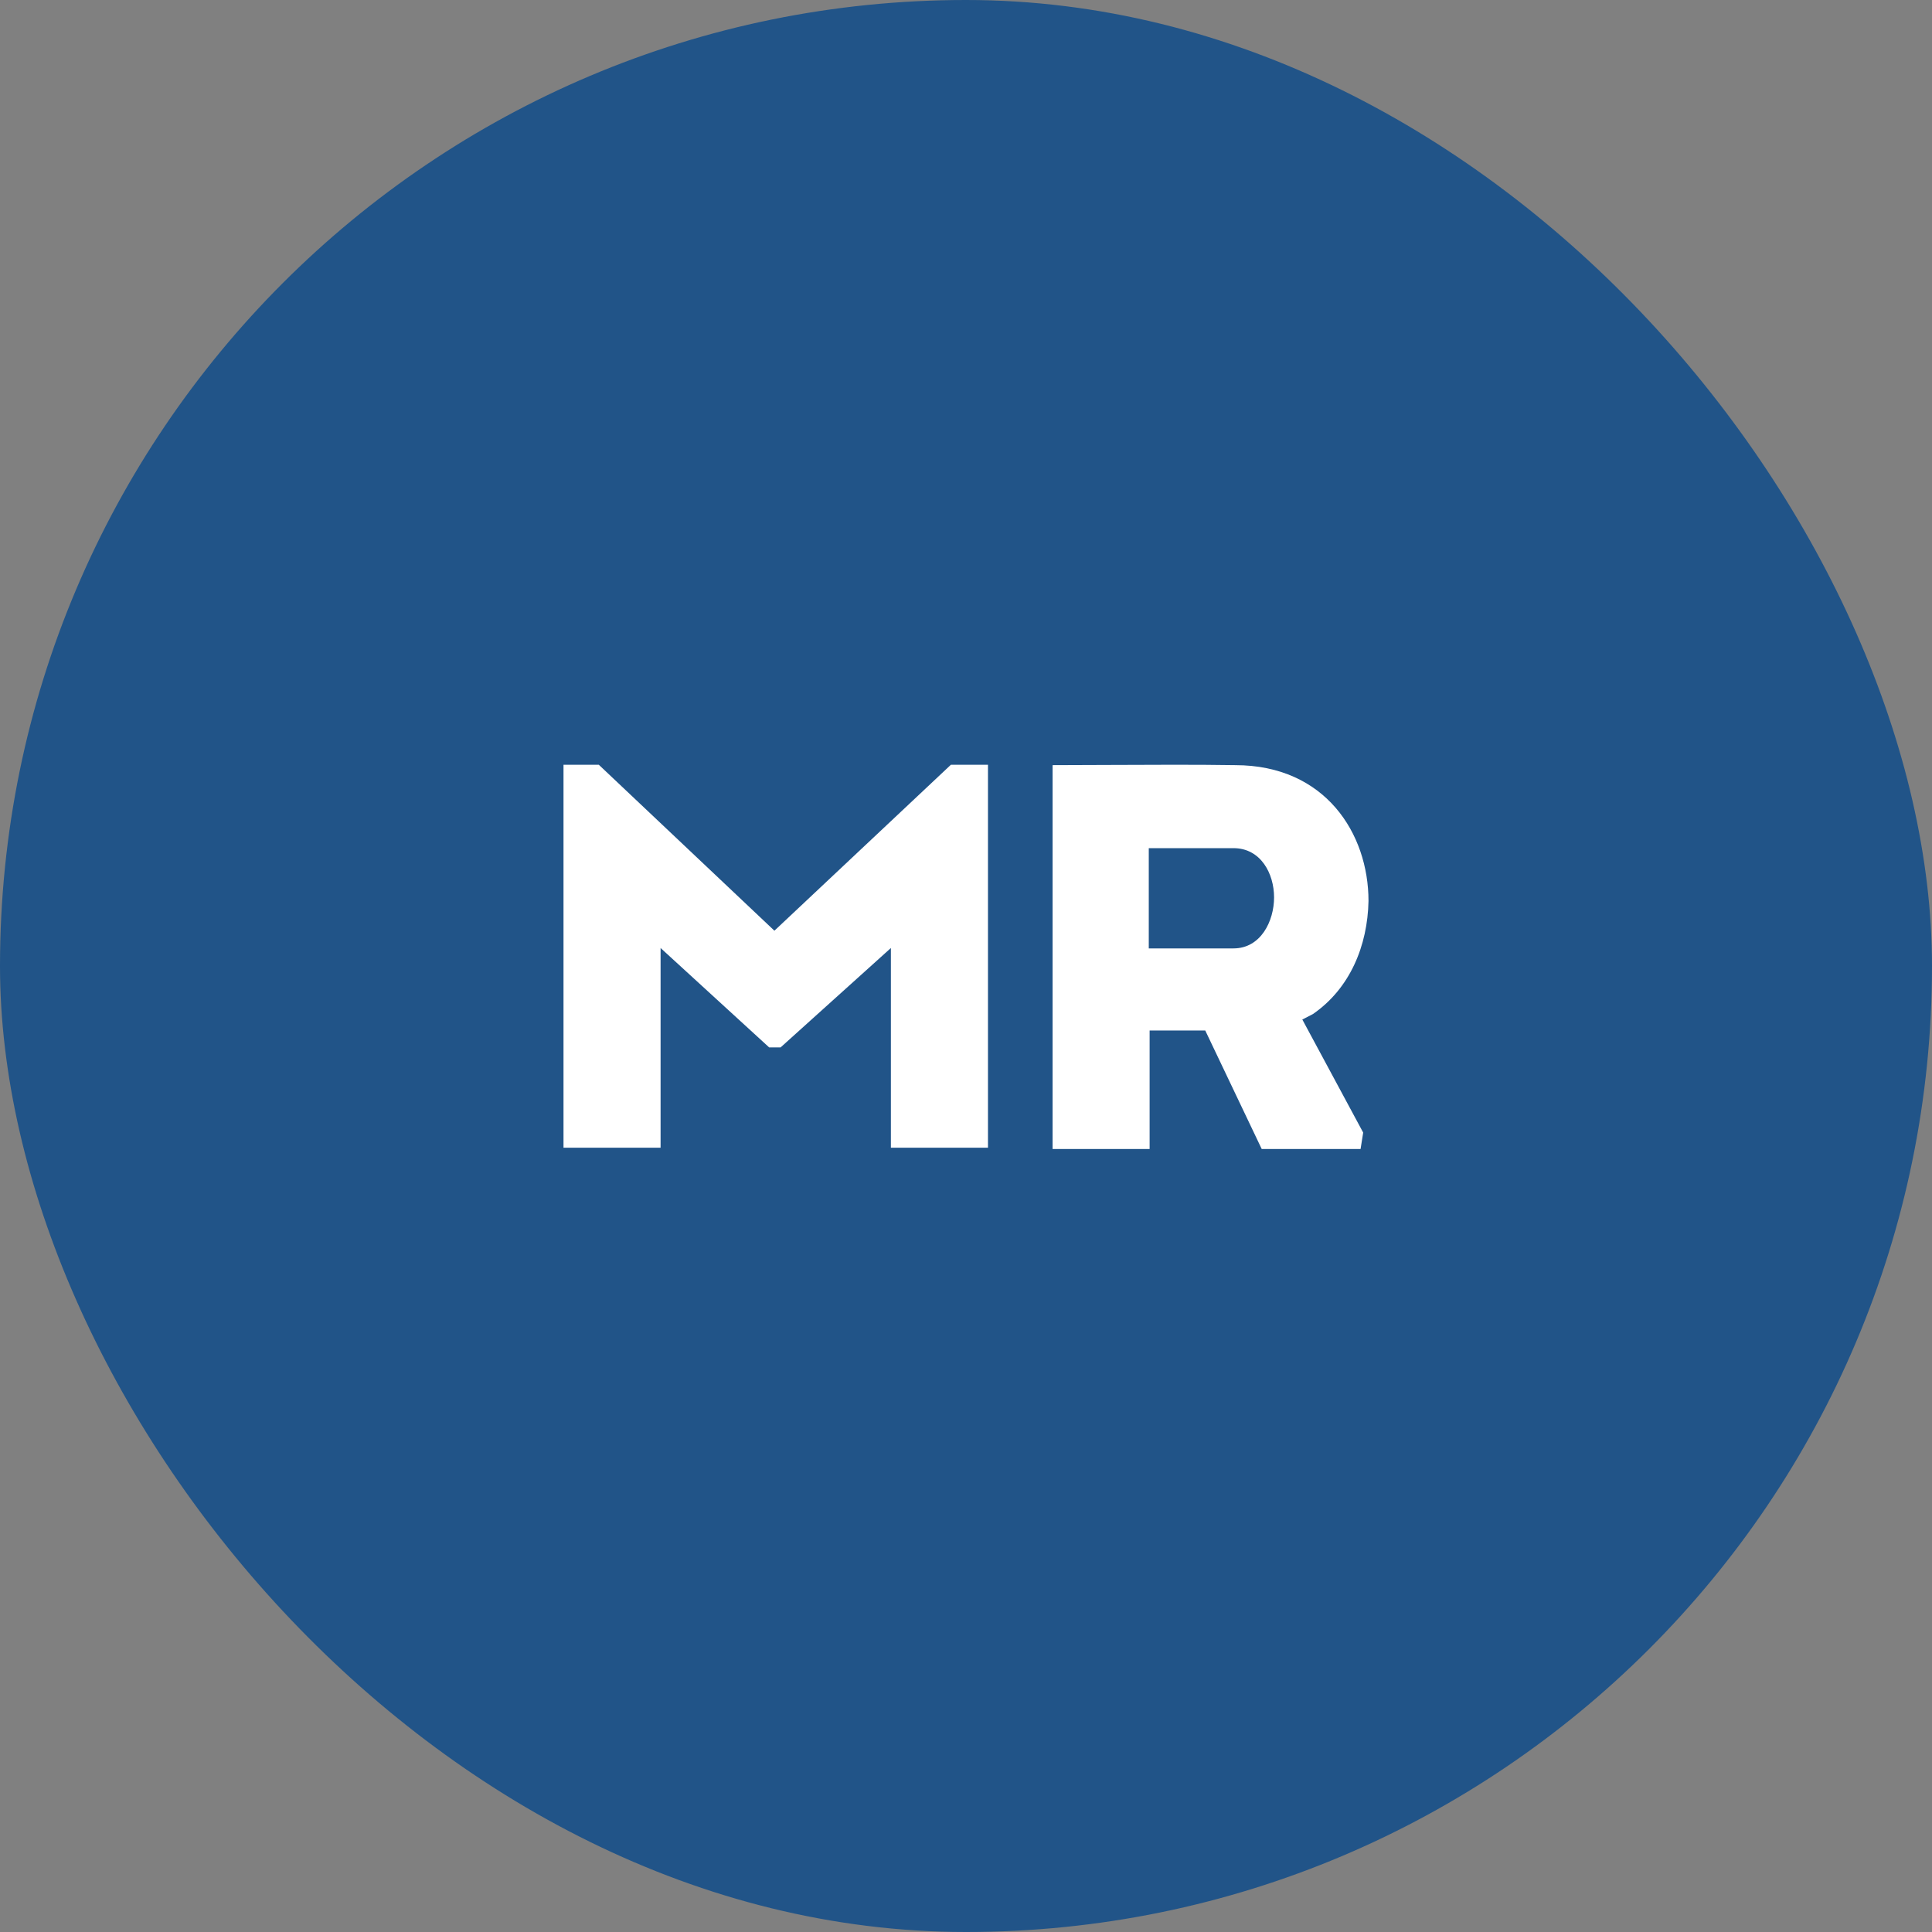
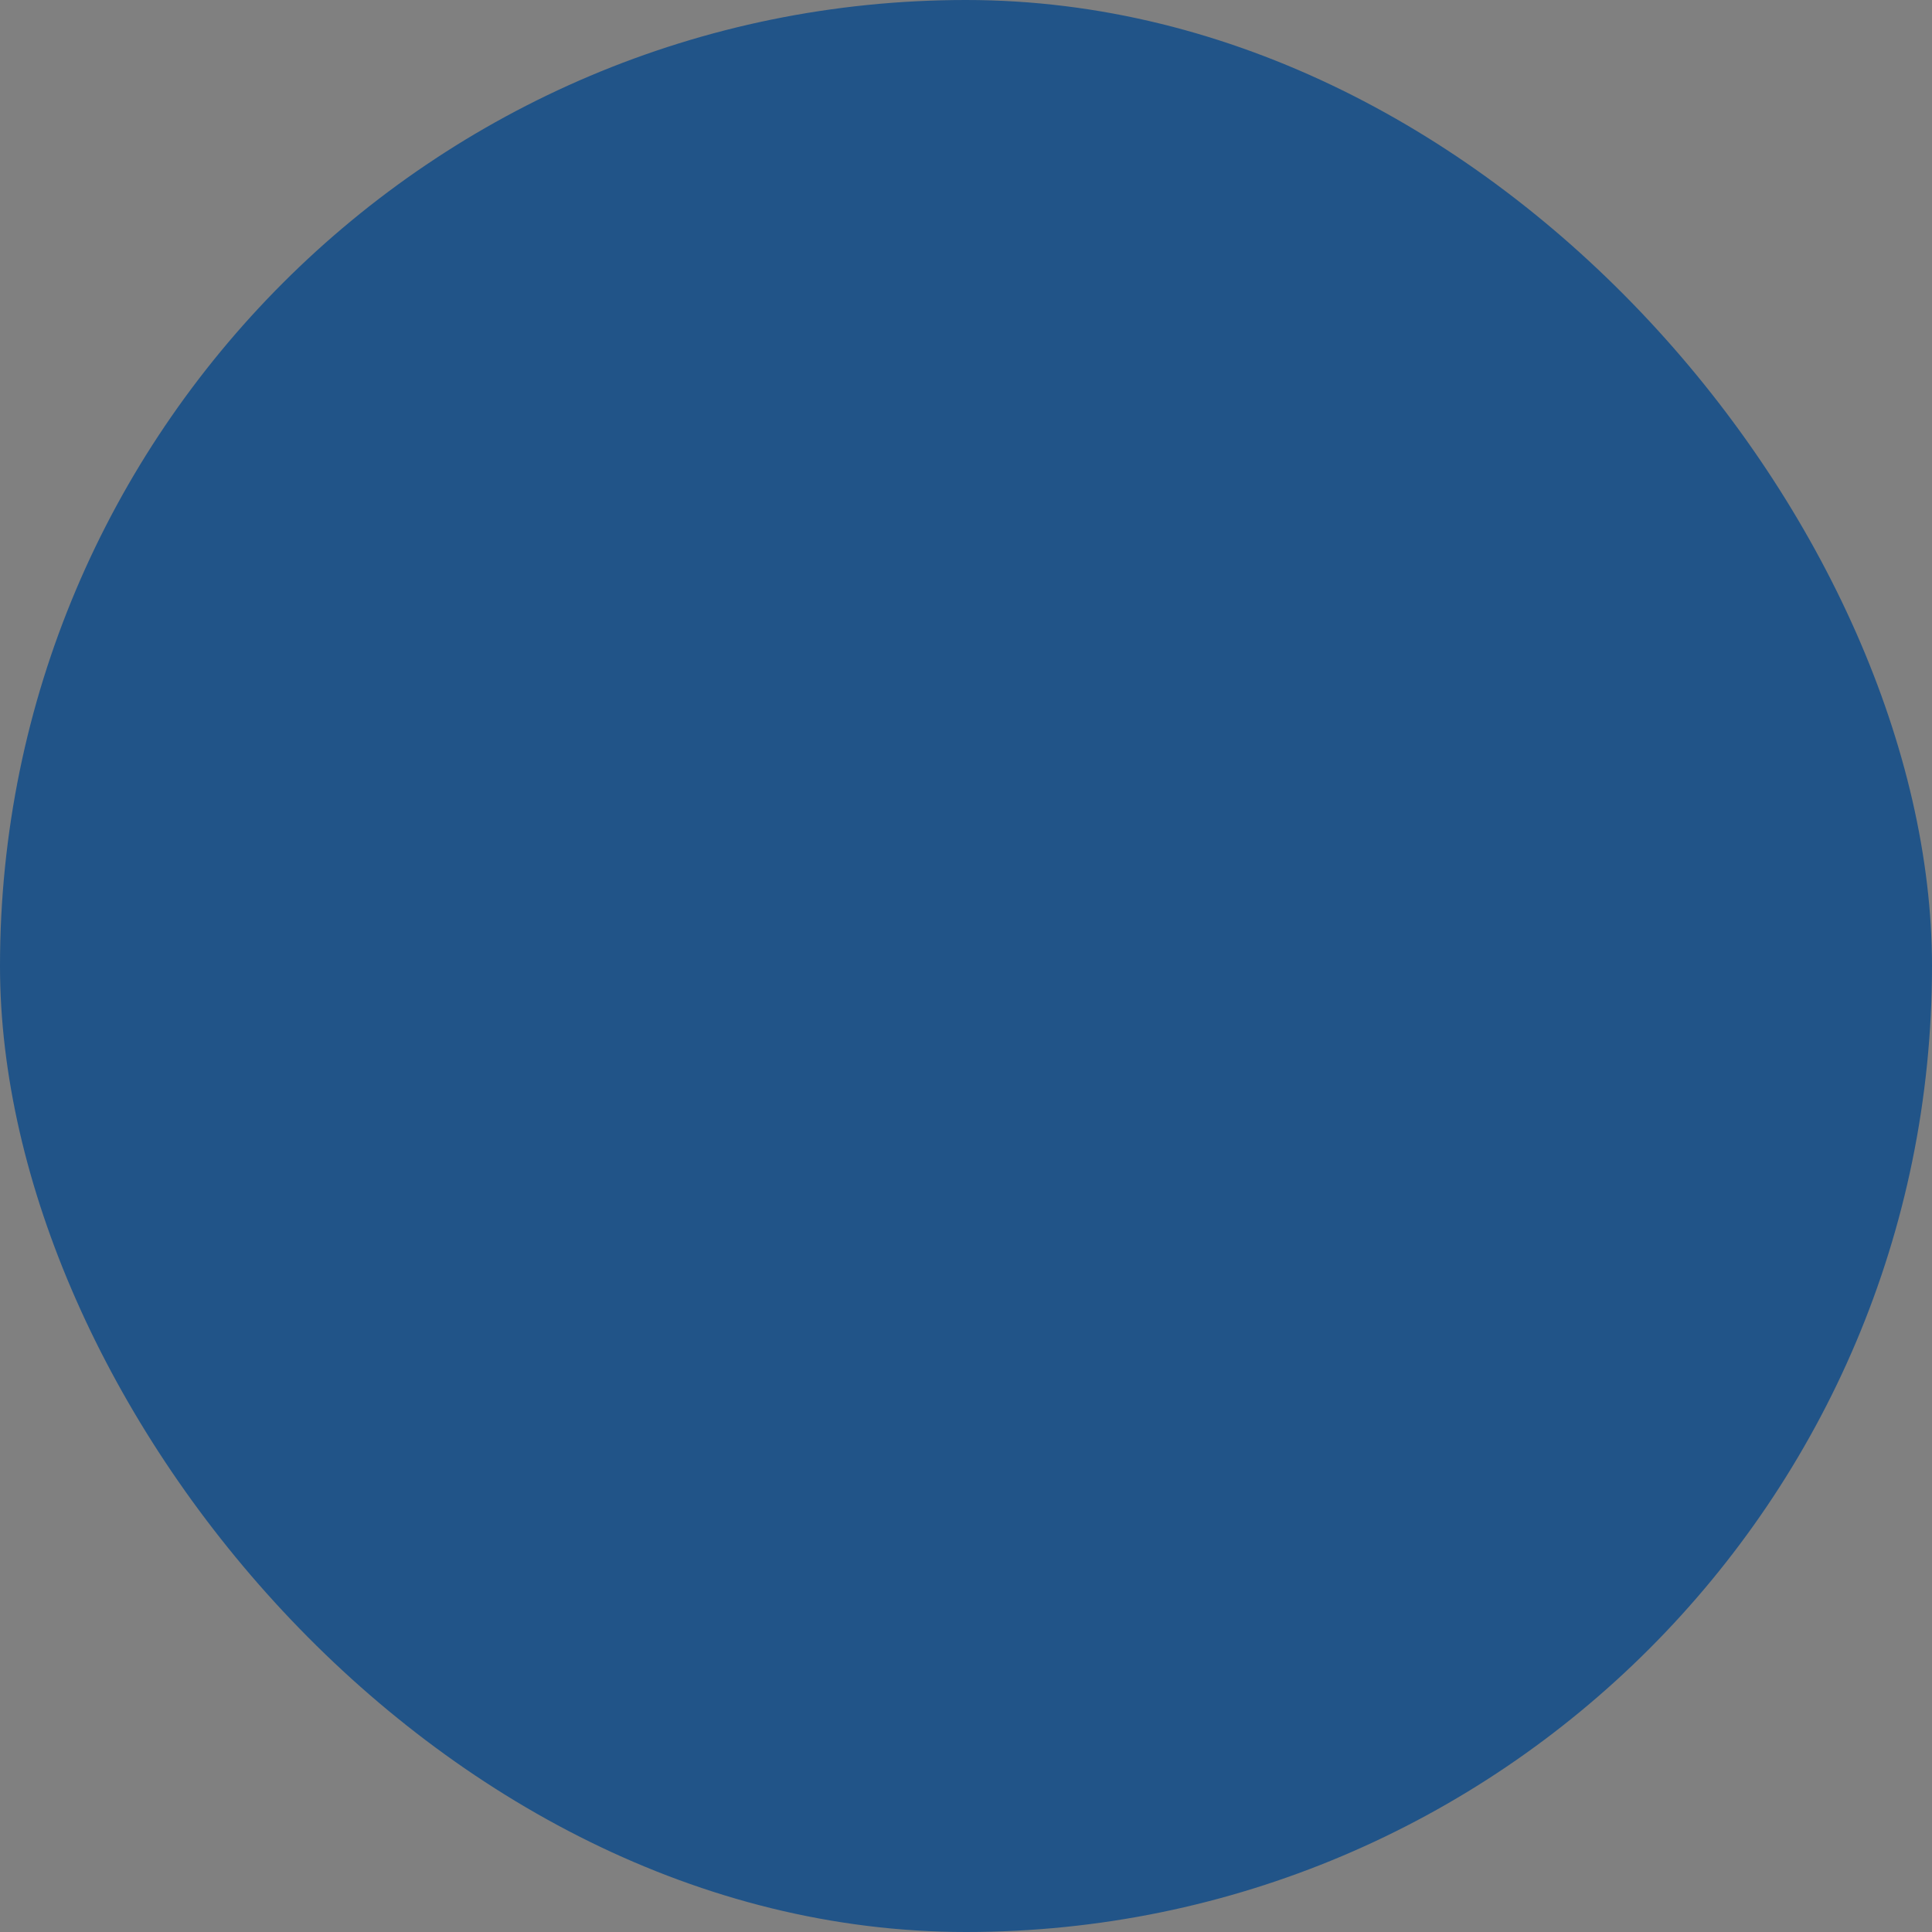
<svg xmlns="http://www.w3.org/2000/svg" width="48" height="48" viewBox="0 0 48 48" fill="none">
  <rect x="0" y="0" width="48" height="48" fill="#808080" stroke="none" />
  <rect width="48" height="48" rx="24" fill="#215488" />
-   <path fill-rule="evenodd" clip-rule="evenodd" d="M14.877 19L19.24 23.123L23.625 19H24.546V28.514H22.134V23.553L19.394 26.022H19.109L16.412 23.553V28.514H14V19H14.877ZM30.689 19.01C32.926 19.01 34 20.709 34 22.385C33.978 23.495 33.54 24.56 32.619 25.194L32.356 25.33L33.868 28.139L33.803 28.547H31.347L29.944 25.602H28.562V28.547H26.151V19.01C26.569 19.01 27.043 19.008 27.539 19.005C28.601 19 29.762 18.995 30.689 19.01ZM28.541 23.563H30.645C31.325 23.563 31.654 22.884 31.654 22.295C31.654 21.706 31.325 21.072 30.645 21.072H28.541V23.563Z" fill="white" />
</svg>